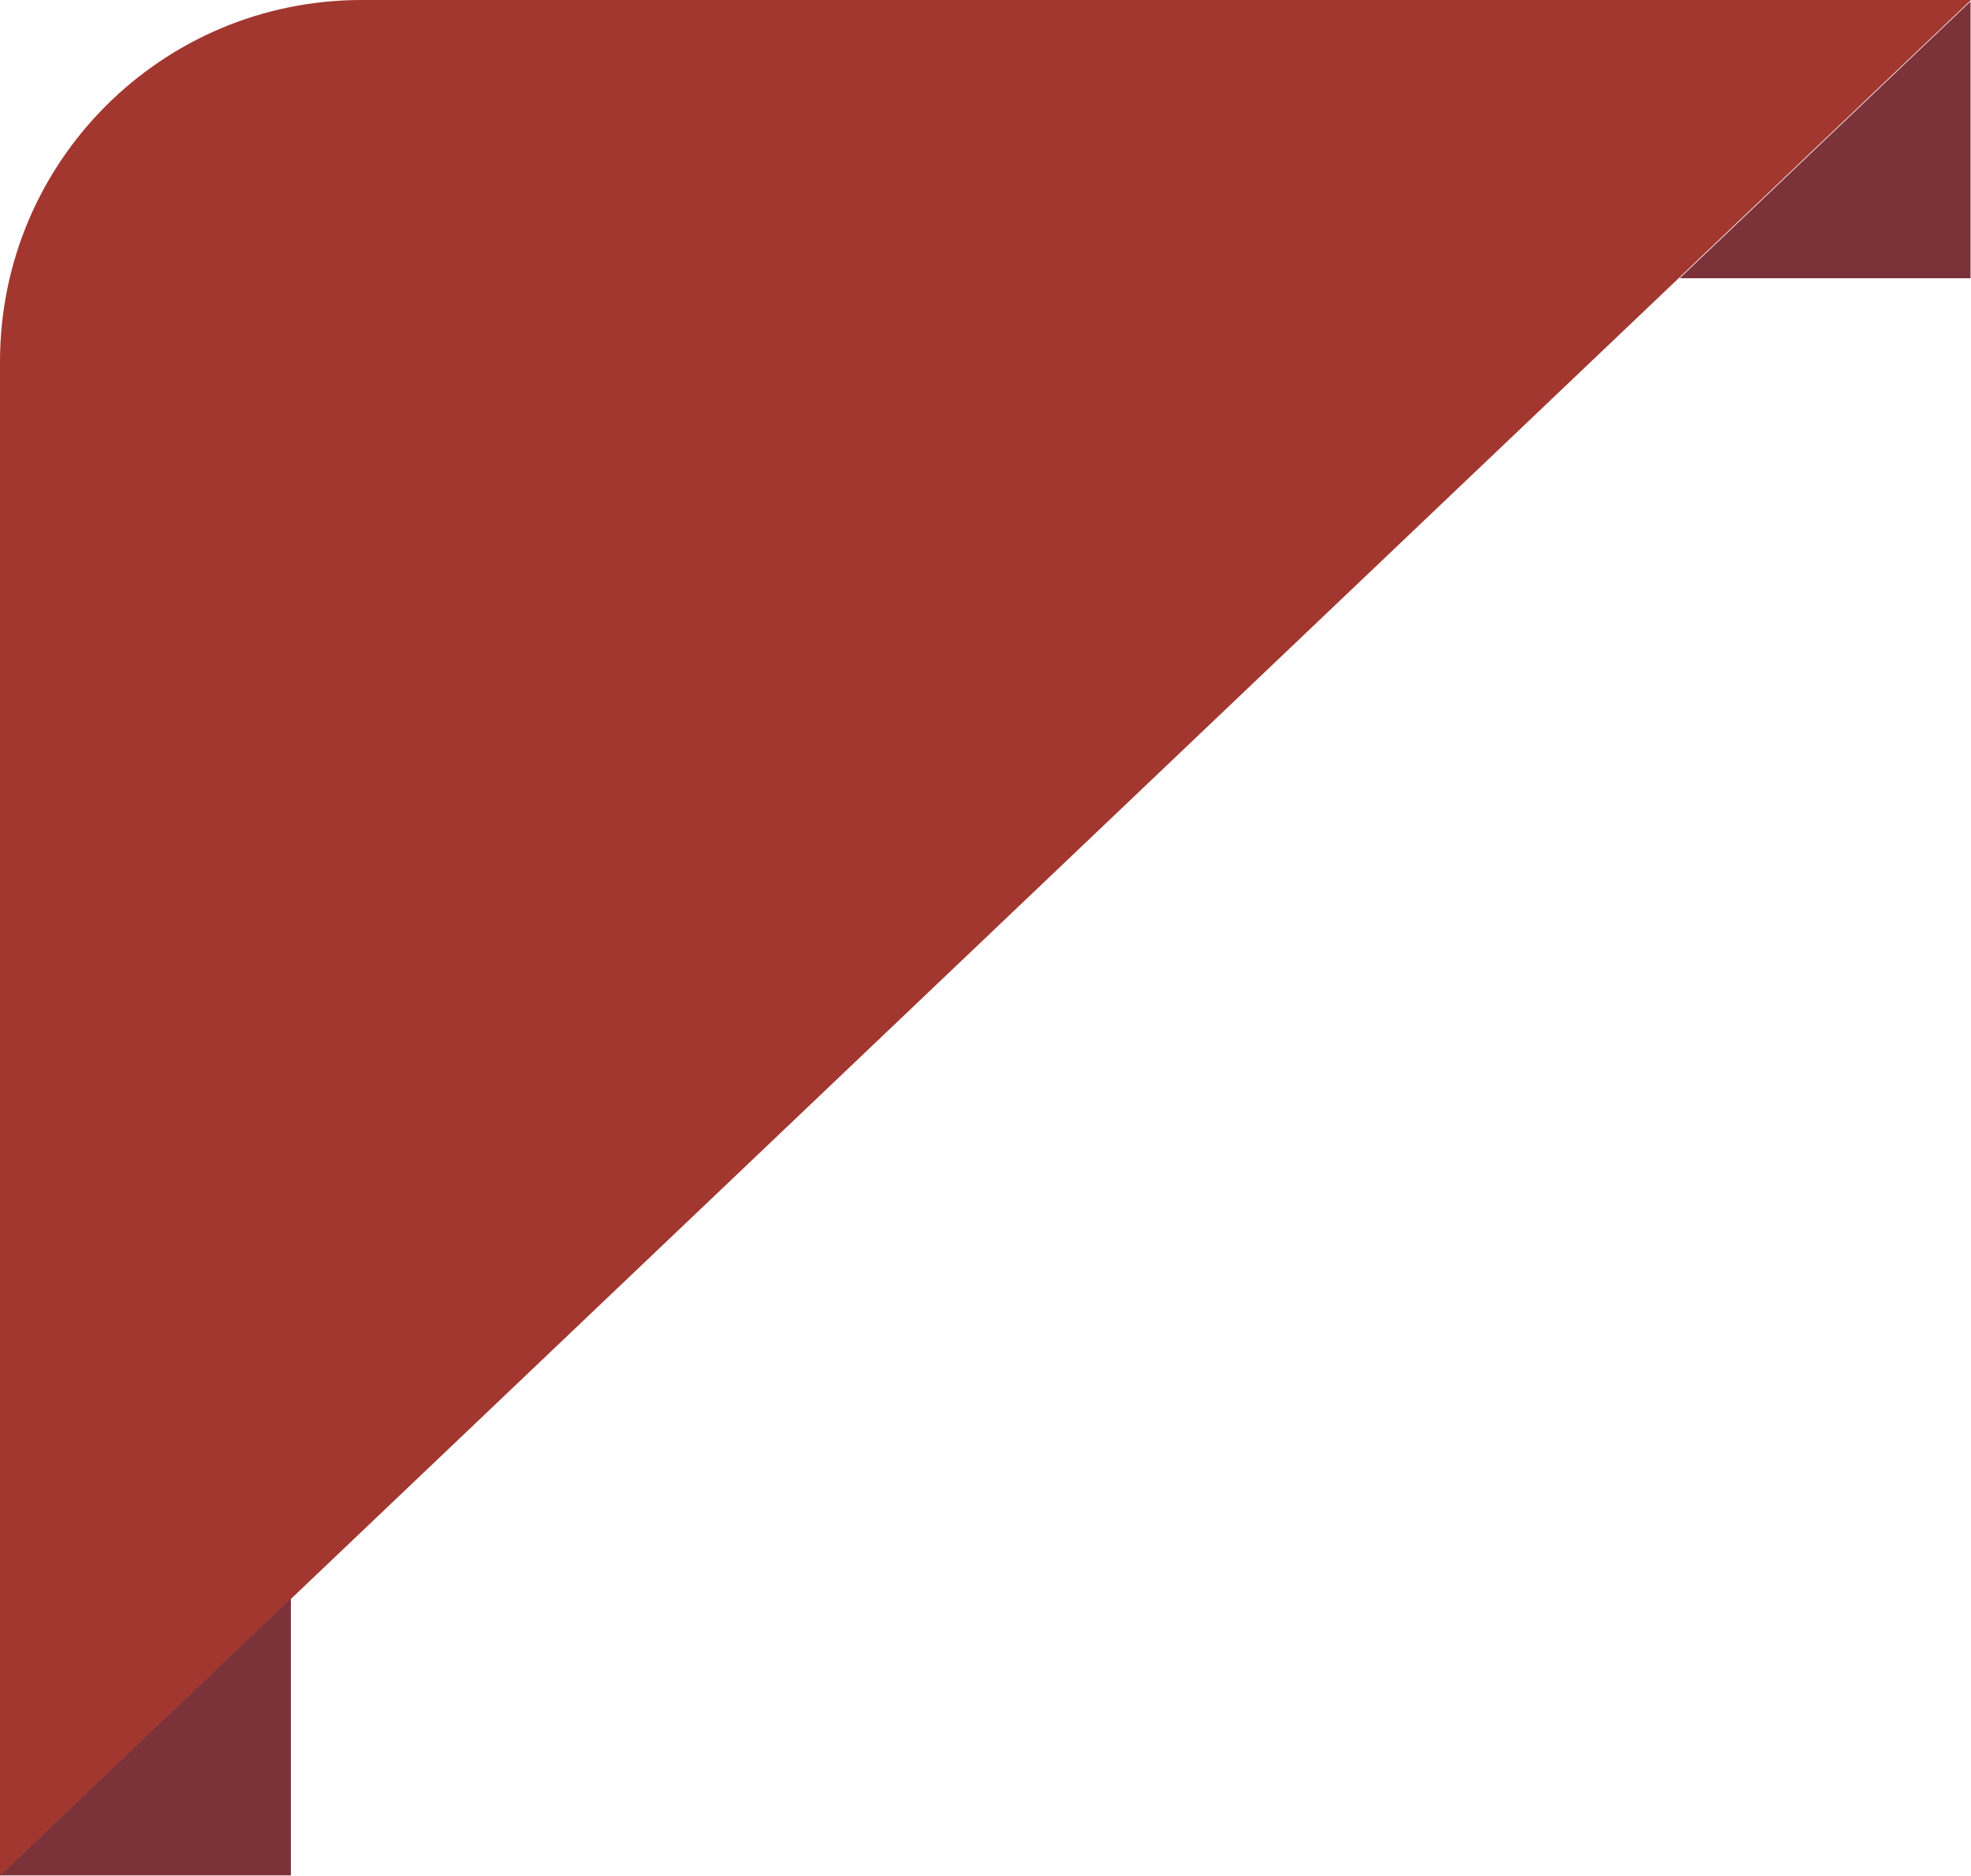
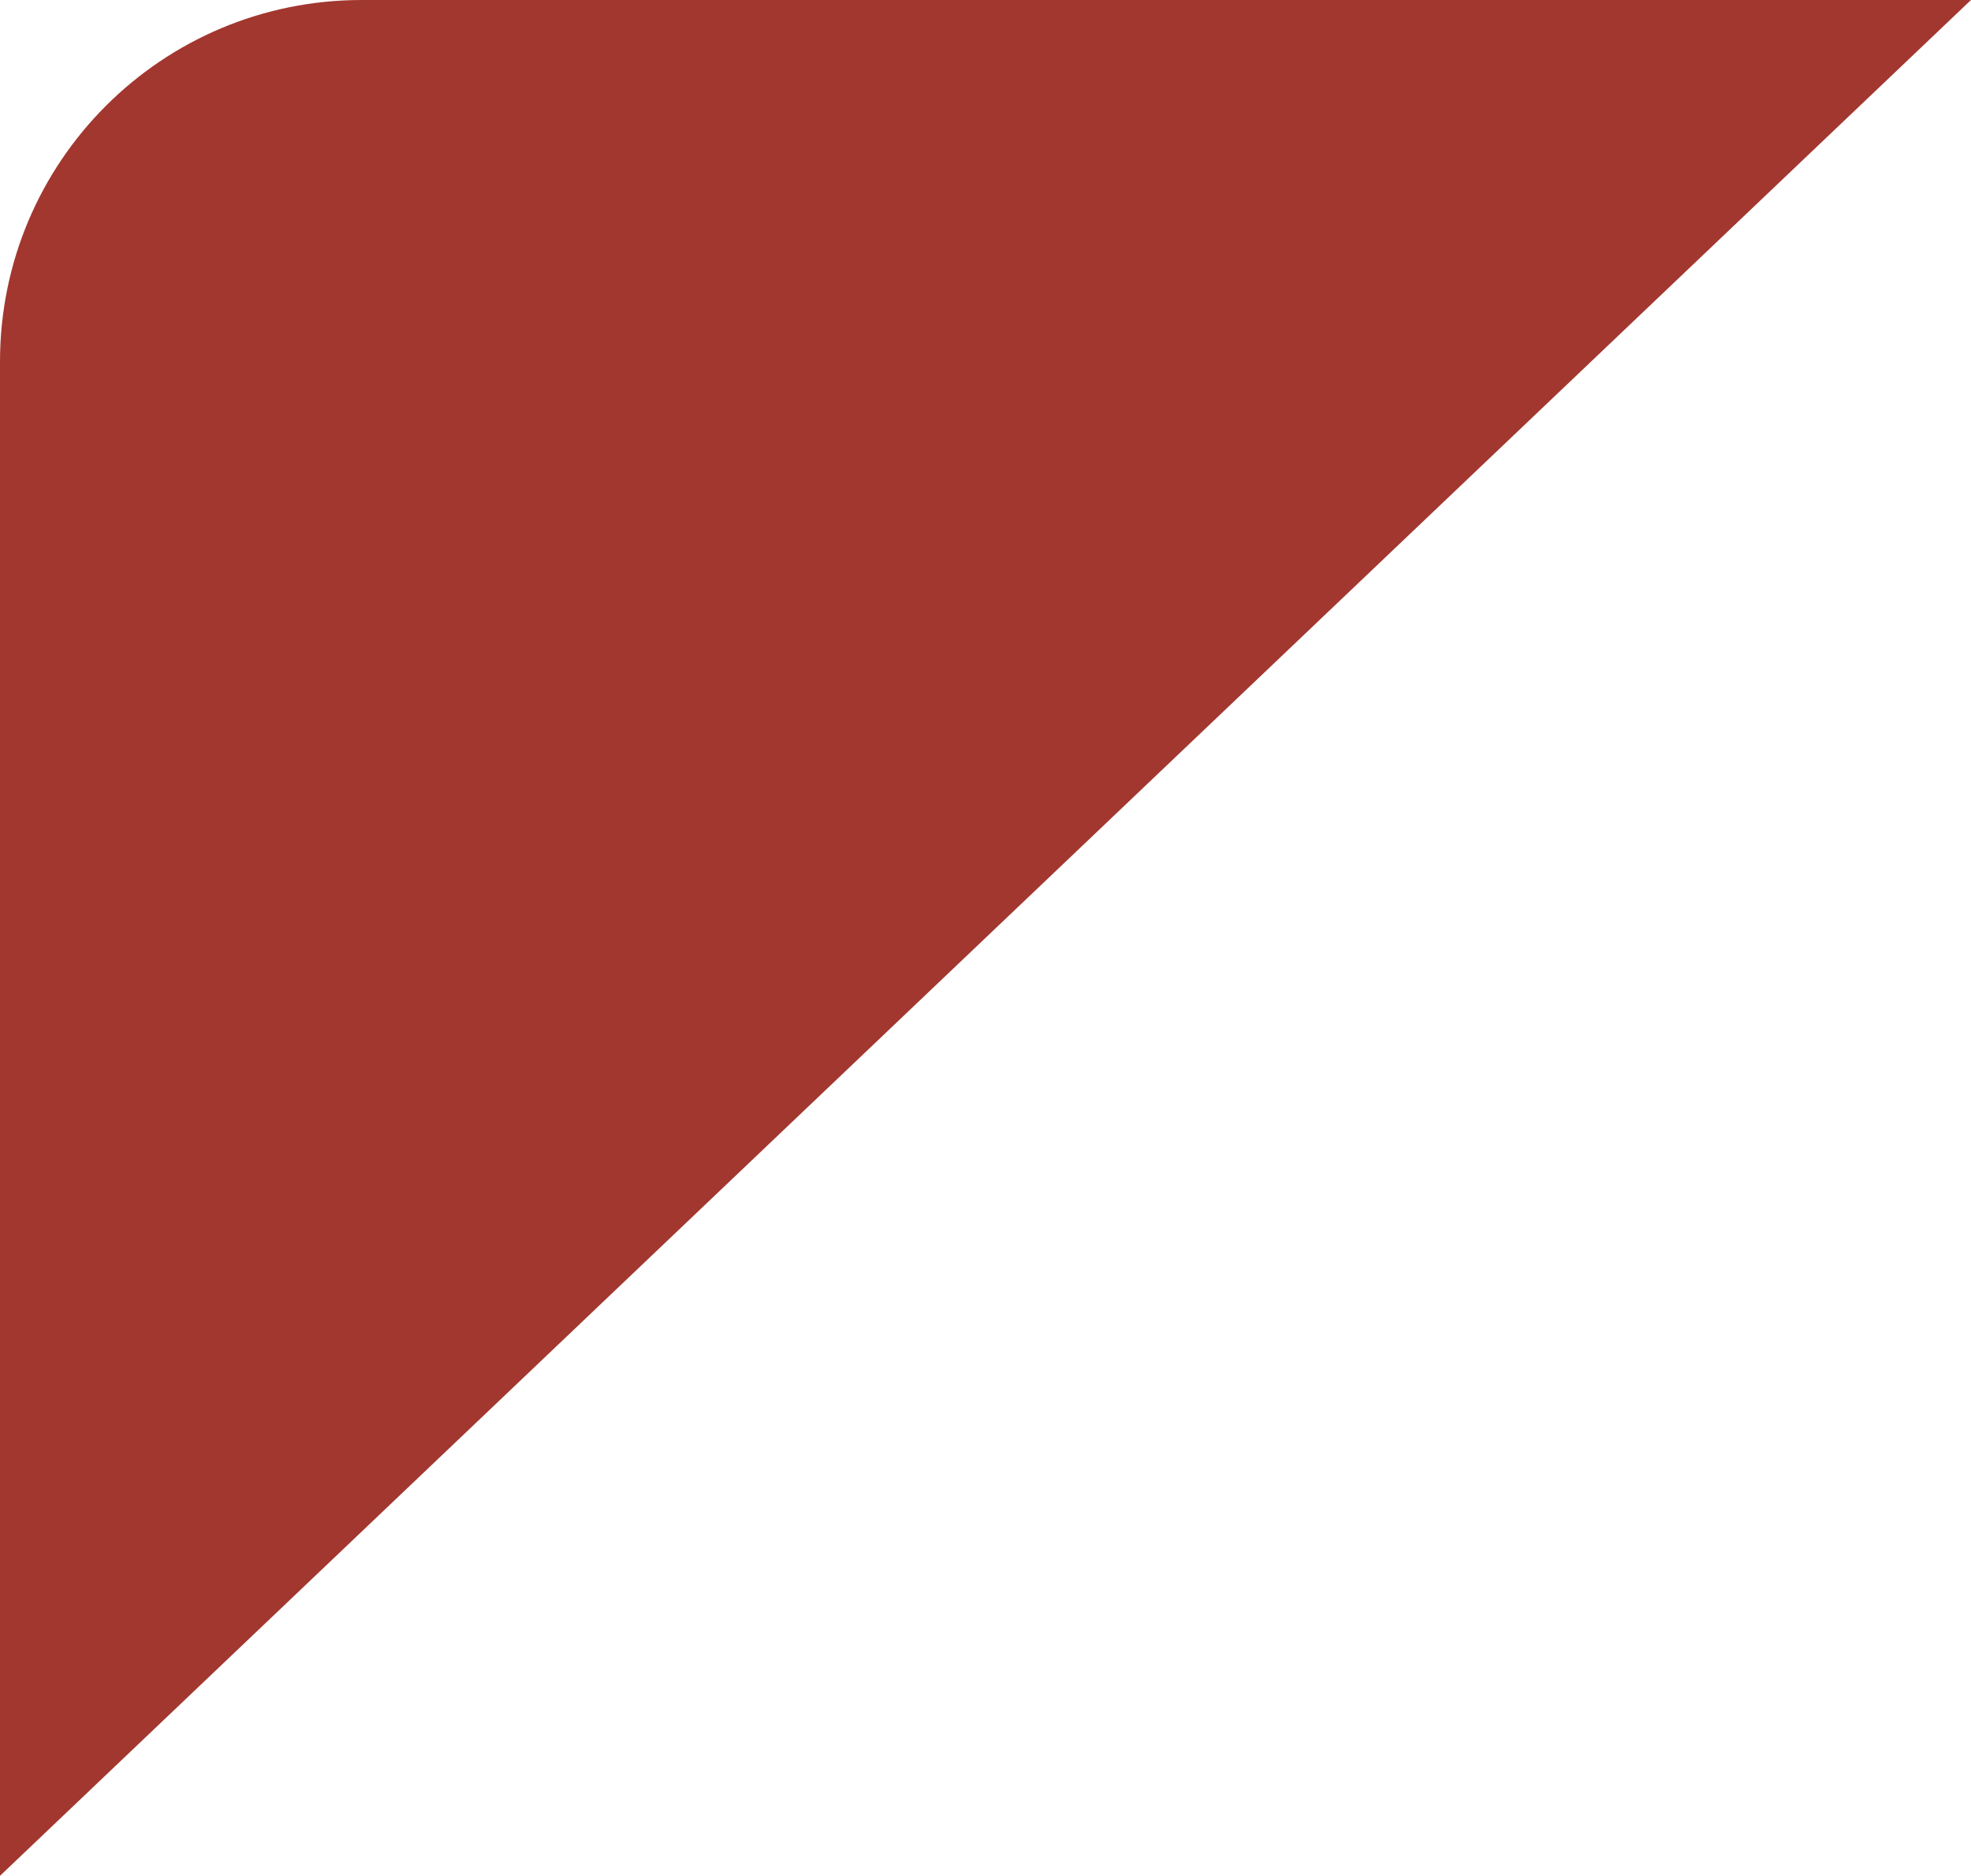
<svg xmlns="http://www.w3.org/2000/svg" fill="#000000" height="431.5" preserveAspectRatio="xMidYMid meet" version="1" viewBox="0.0 0.0 453.3 431.5" width="453.3" zoomAndPan="magnify">
  <g id="change1_1">
    <path d="M83.2,0h370.1L0,431.5V83.2C0,37.2,37.2,0,83.2,0z" fill="#a2372f" />
  </g>
  <g id="change2_1">
-     <path d="M66.9,367.7v63.7H0L66.9,367.7z M386.3,64h66.9V0.3L386.3,64z" fill="#7c3239" />
-   </g>
+     </g>
</svg>